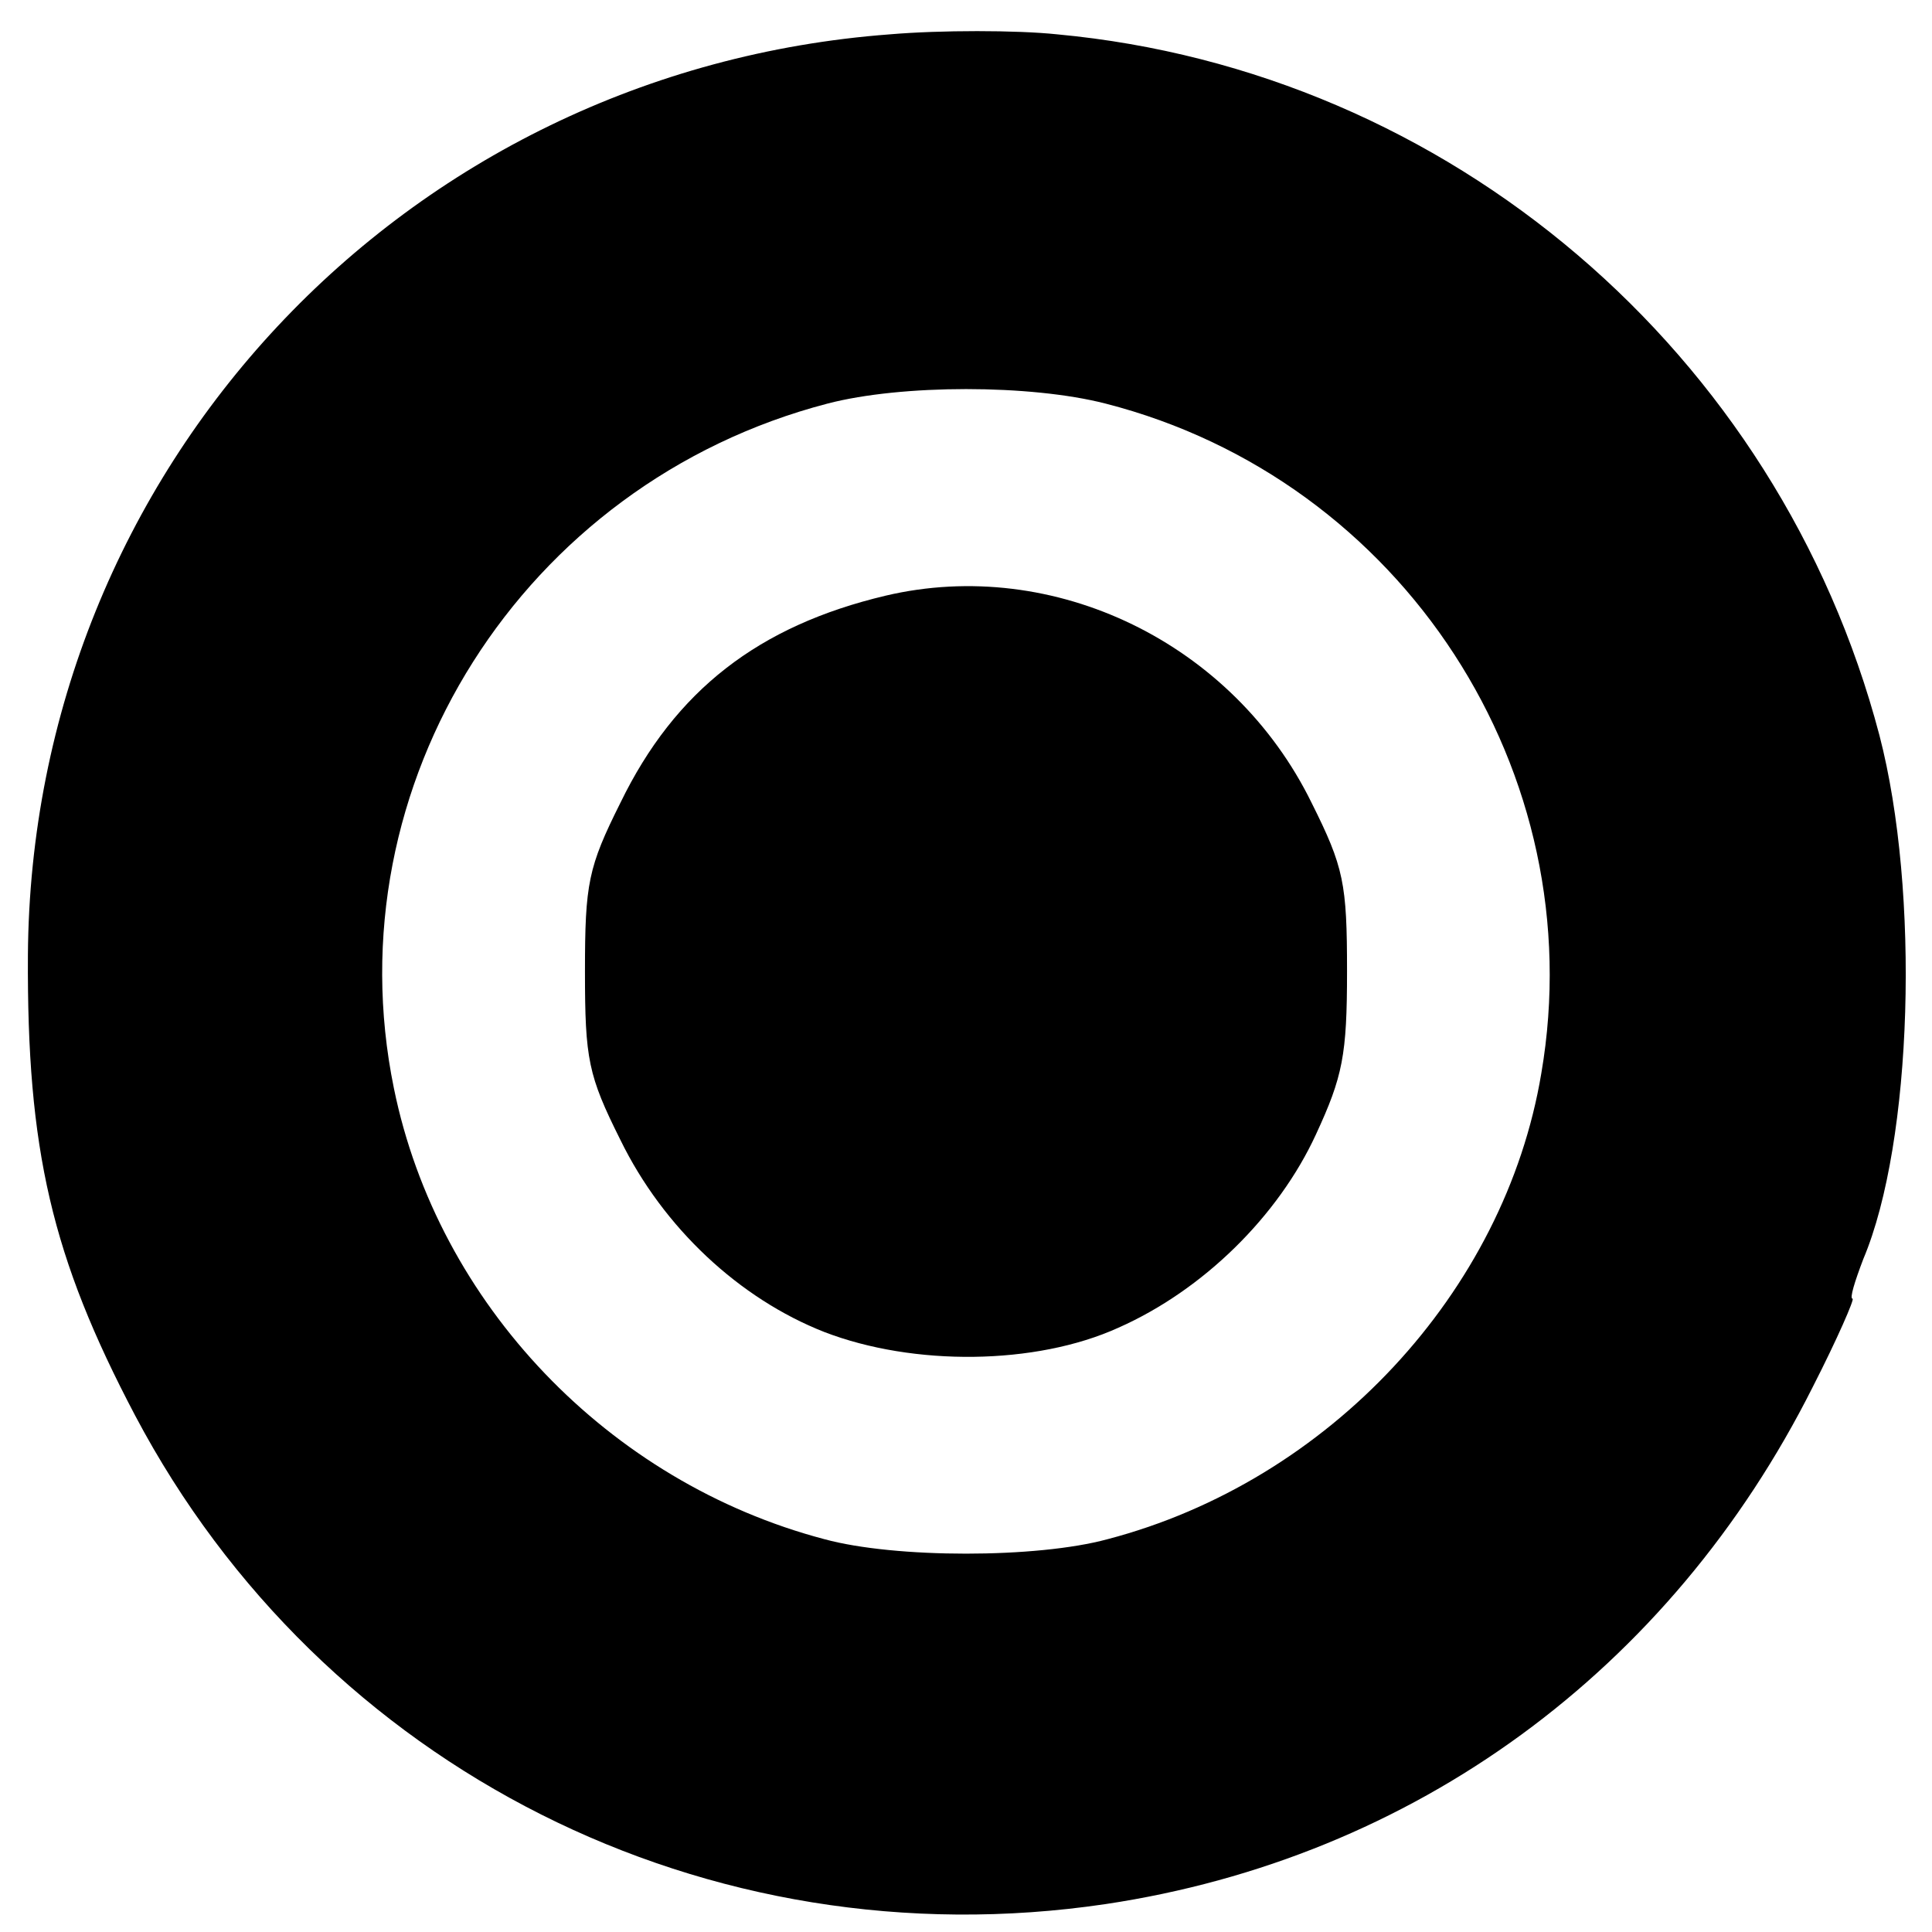
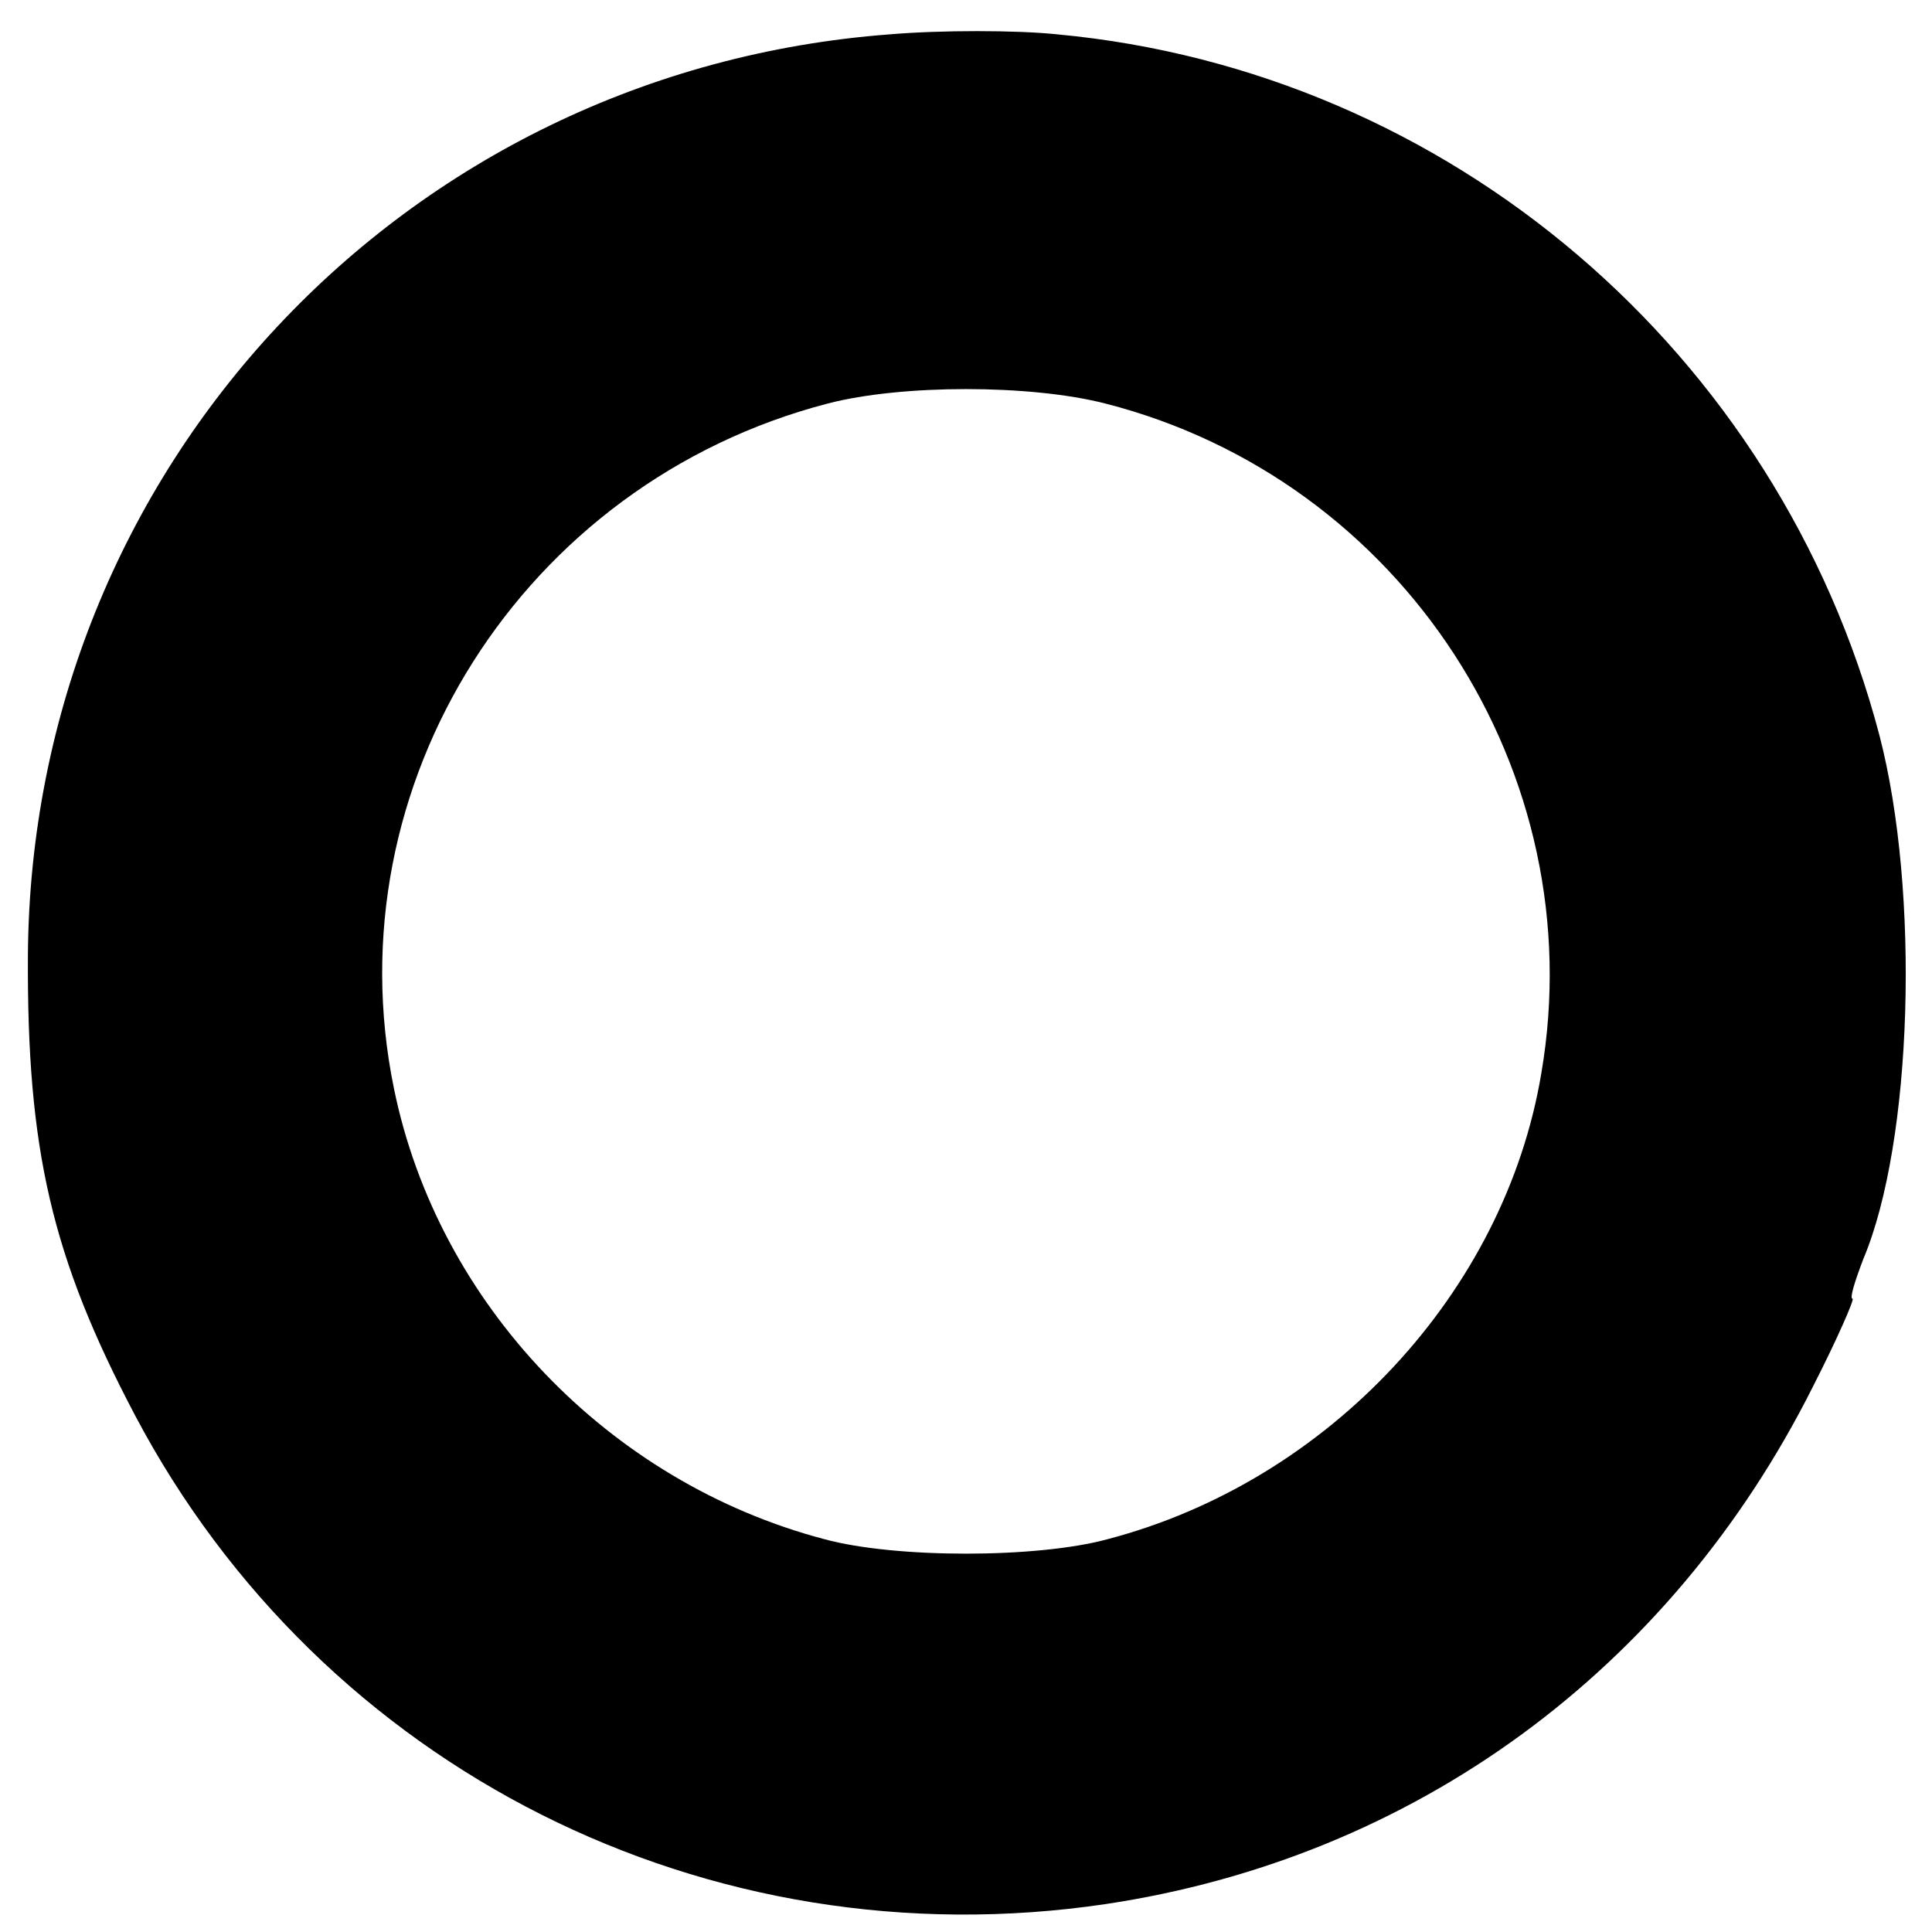
<svg xmlns="http://www.w3.org/2000/svg" version="1.0" width="180pt" height="180pt" viewBox="0 0 180 180" preserveAspectRatio="xMidYMid meet">
  <g transform="translate(0,180) scale(0.1,-0.1)" fill="#000000" stroke="none">
    <path d="M829 1768 c-453 -34 -800 -405 -803 -858 -1 -181 22 -281 100 -429 174 -329 533 -510 904 -455 287 43 526 217 659 482 23 45 39 82 37 82 -3 0 2 16 10 37 46 109 53 342 15 488 -94 357 -401 619 -766 653 -38 4 -109 4 -156 0z m201 -344 c277 -71 454 -344 406 -624 -34 -204 -198 -380 -404 -434 -66 -18 -198 -18 -264 0 -201 53 -360 219 -401 420 -58 283 120 564 404 638 69 18 189 18 259 0z" />
-     <path d="M825 1245 c-118 -28 -196 -88 -247 -193 -30 -60 -33 -75 -33 -157 0 -82 3 -97 33 -157 40 -82 111 -148 190 -179 83 -32 197 -31 274 4 79 35 149 104 184 180 25 54 29 74 29 152 0 82 -3 97 -33 157 -73 149 -240 230 -397 193z" />
  </g>
</svg>